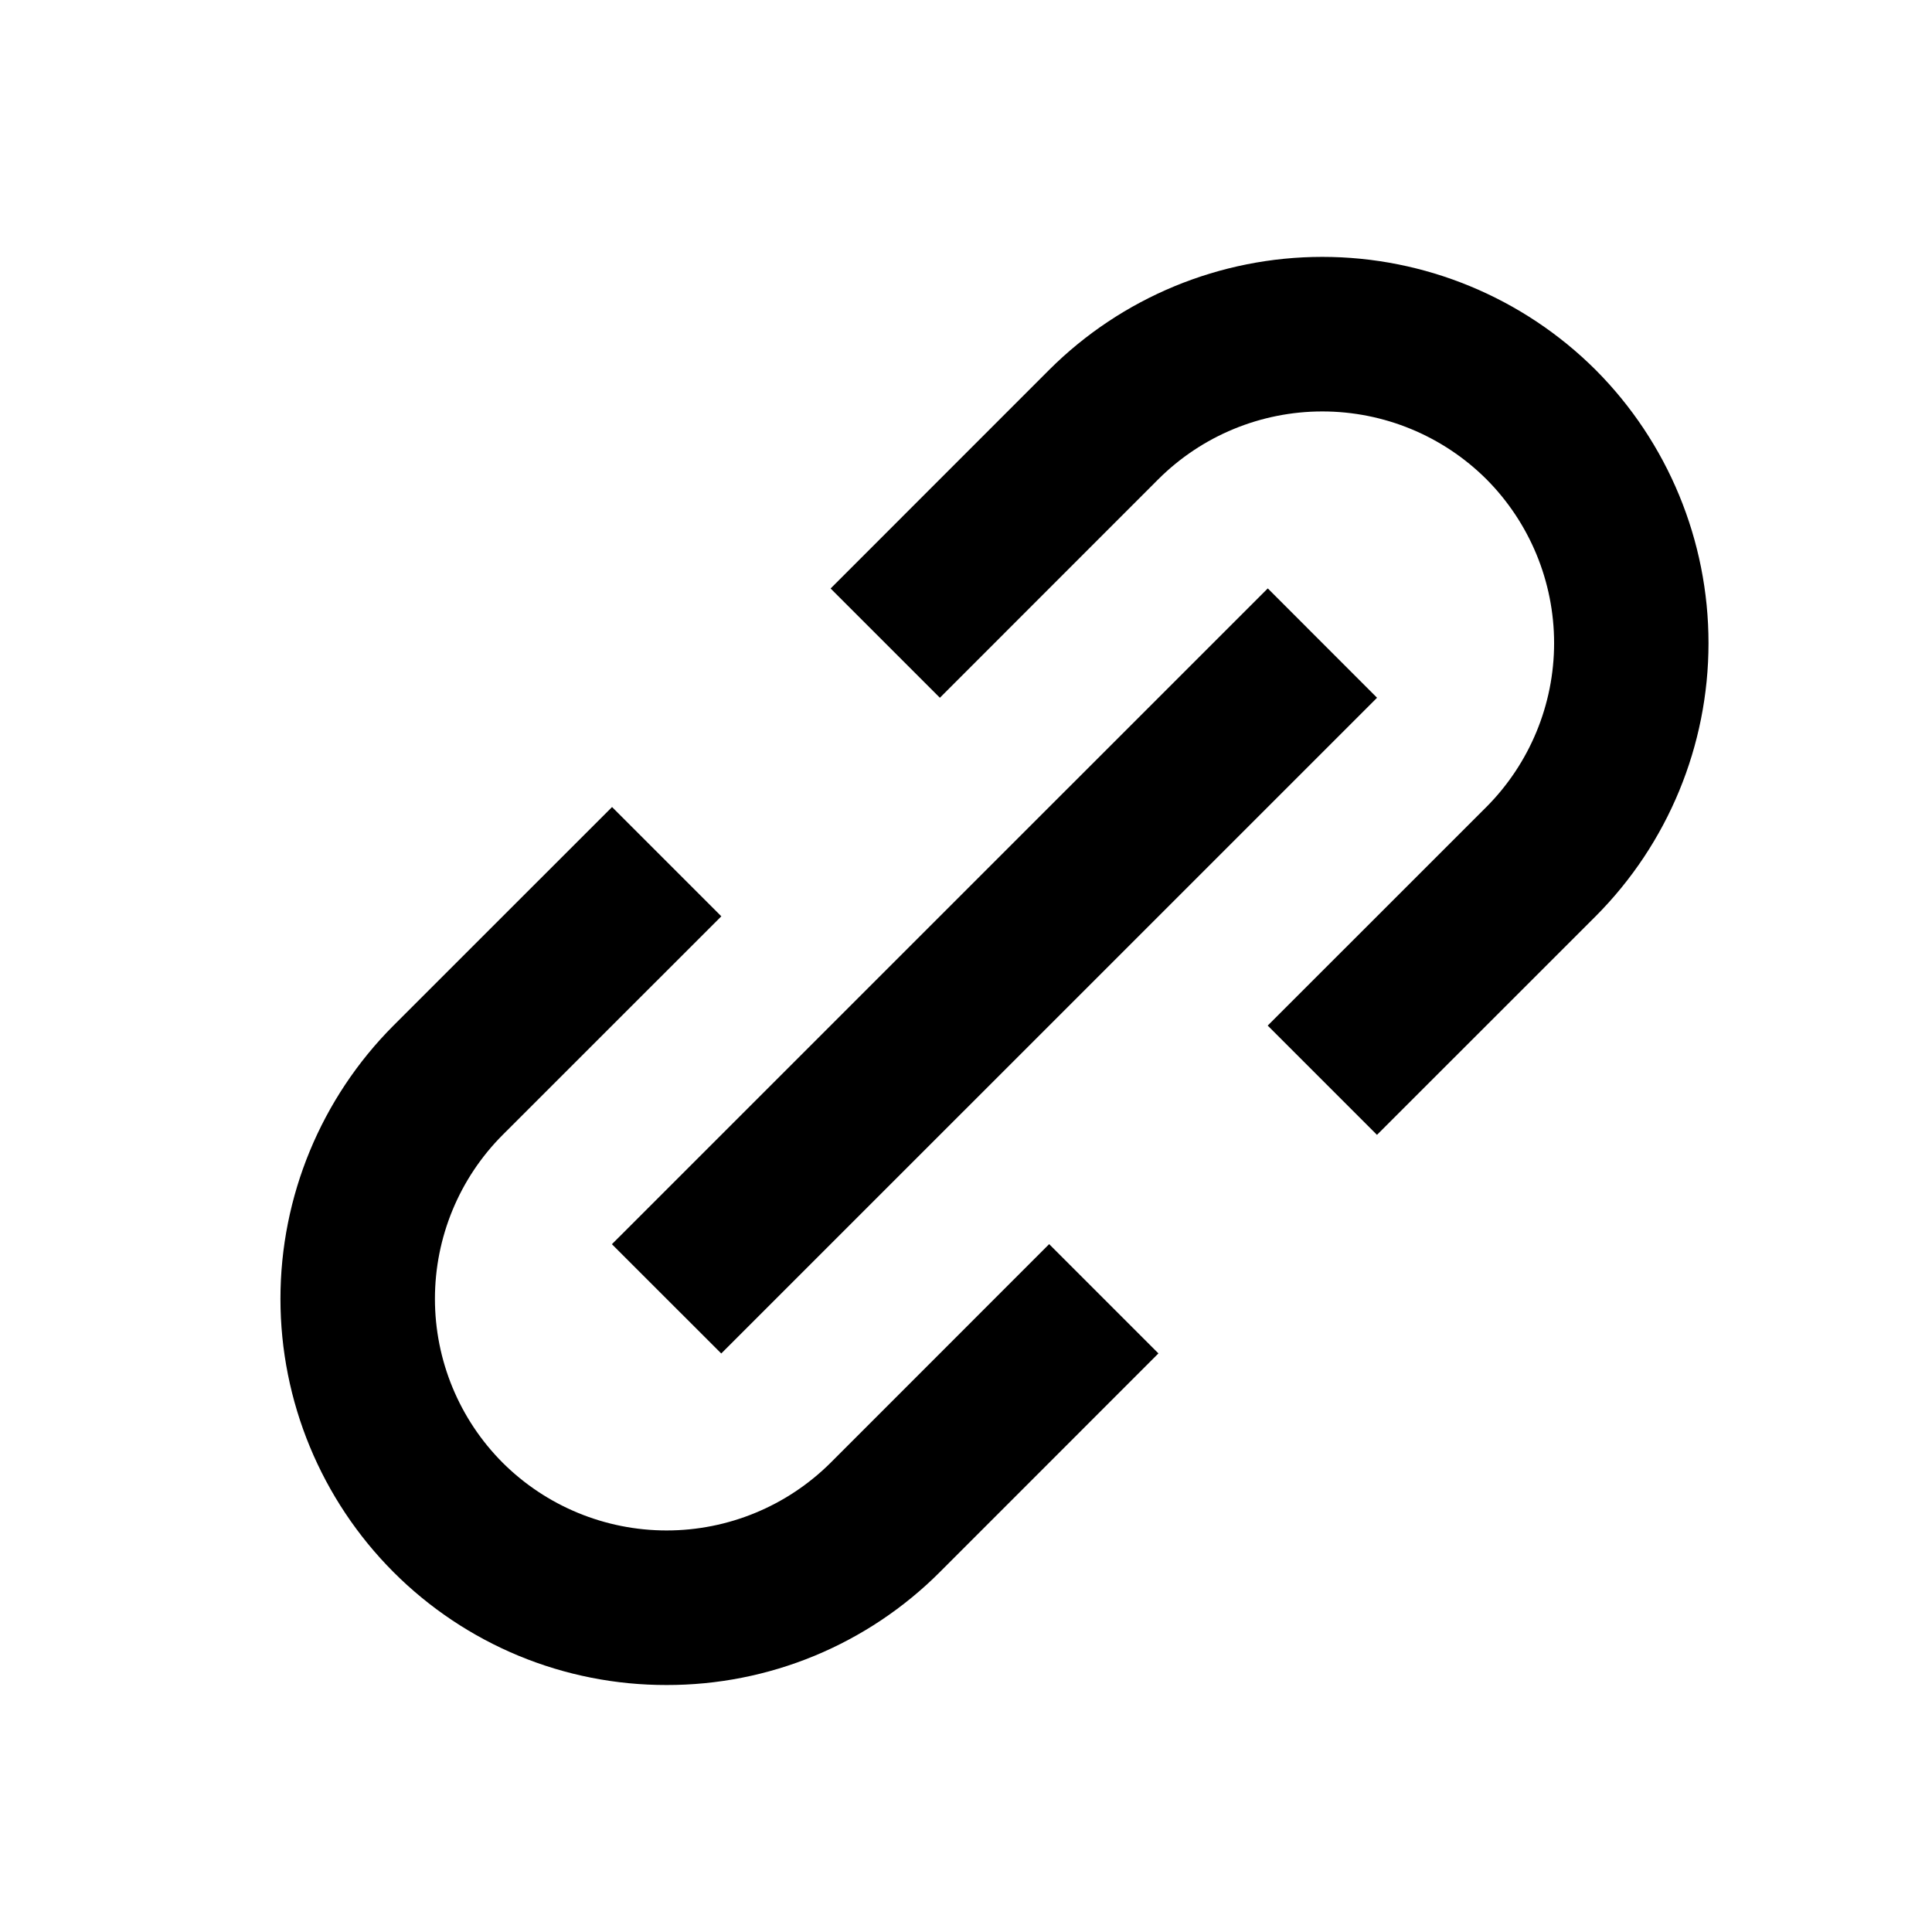
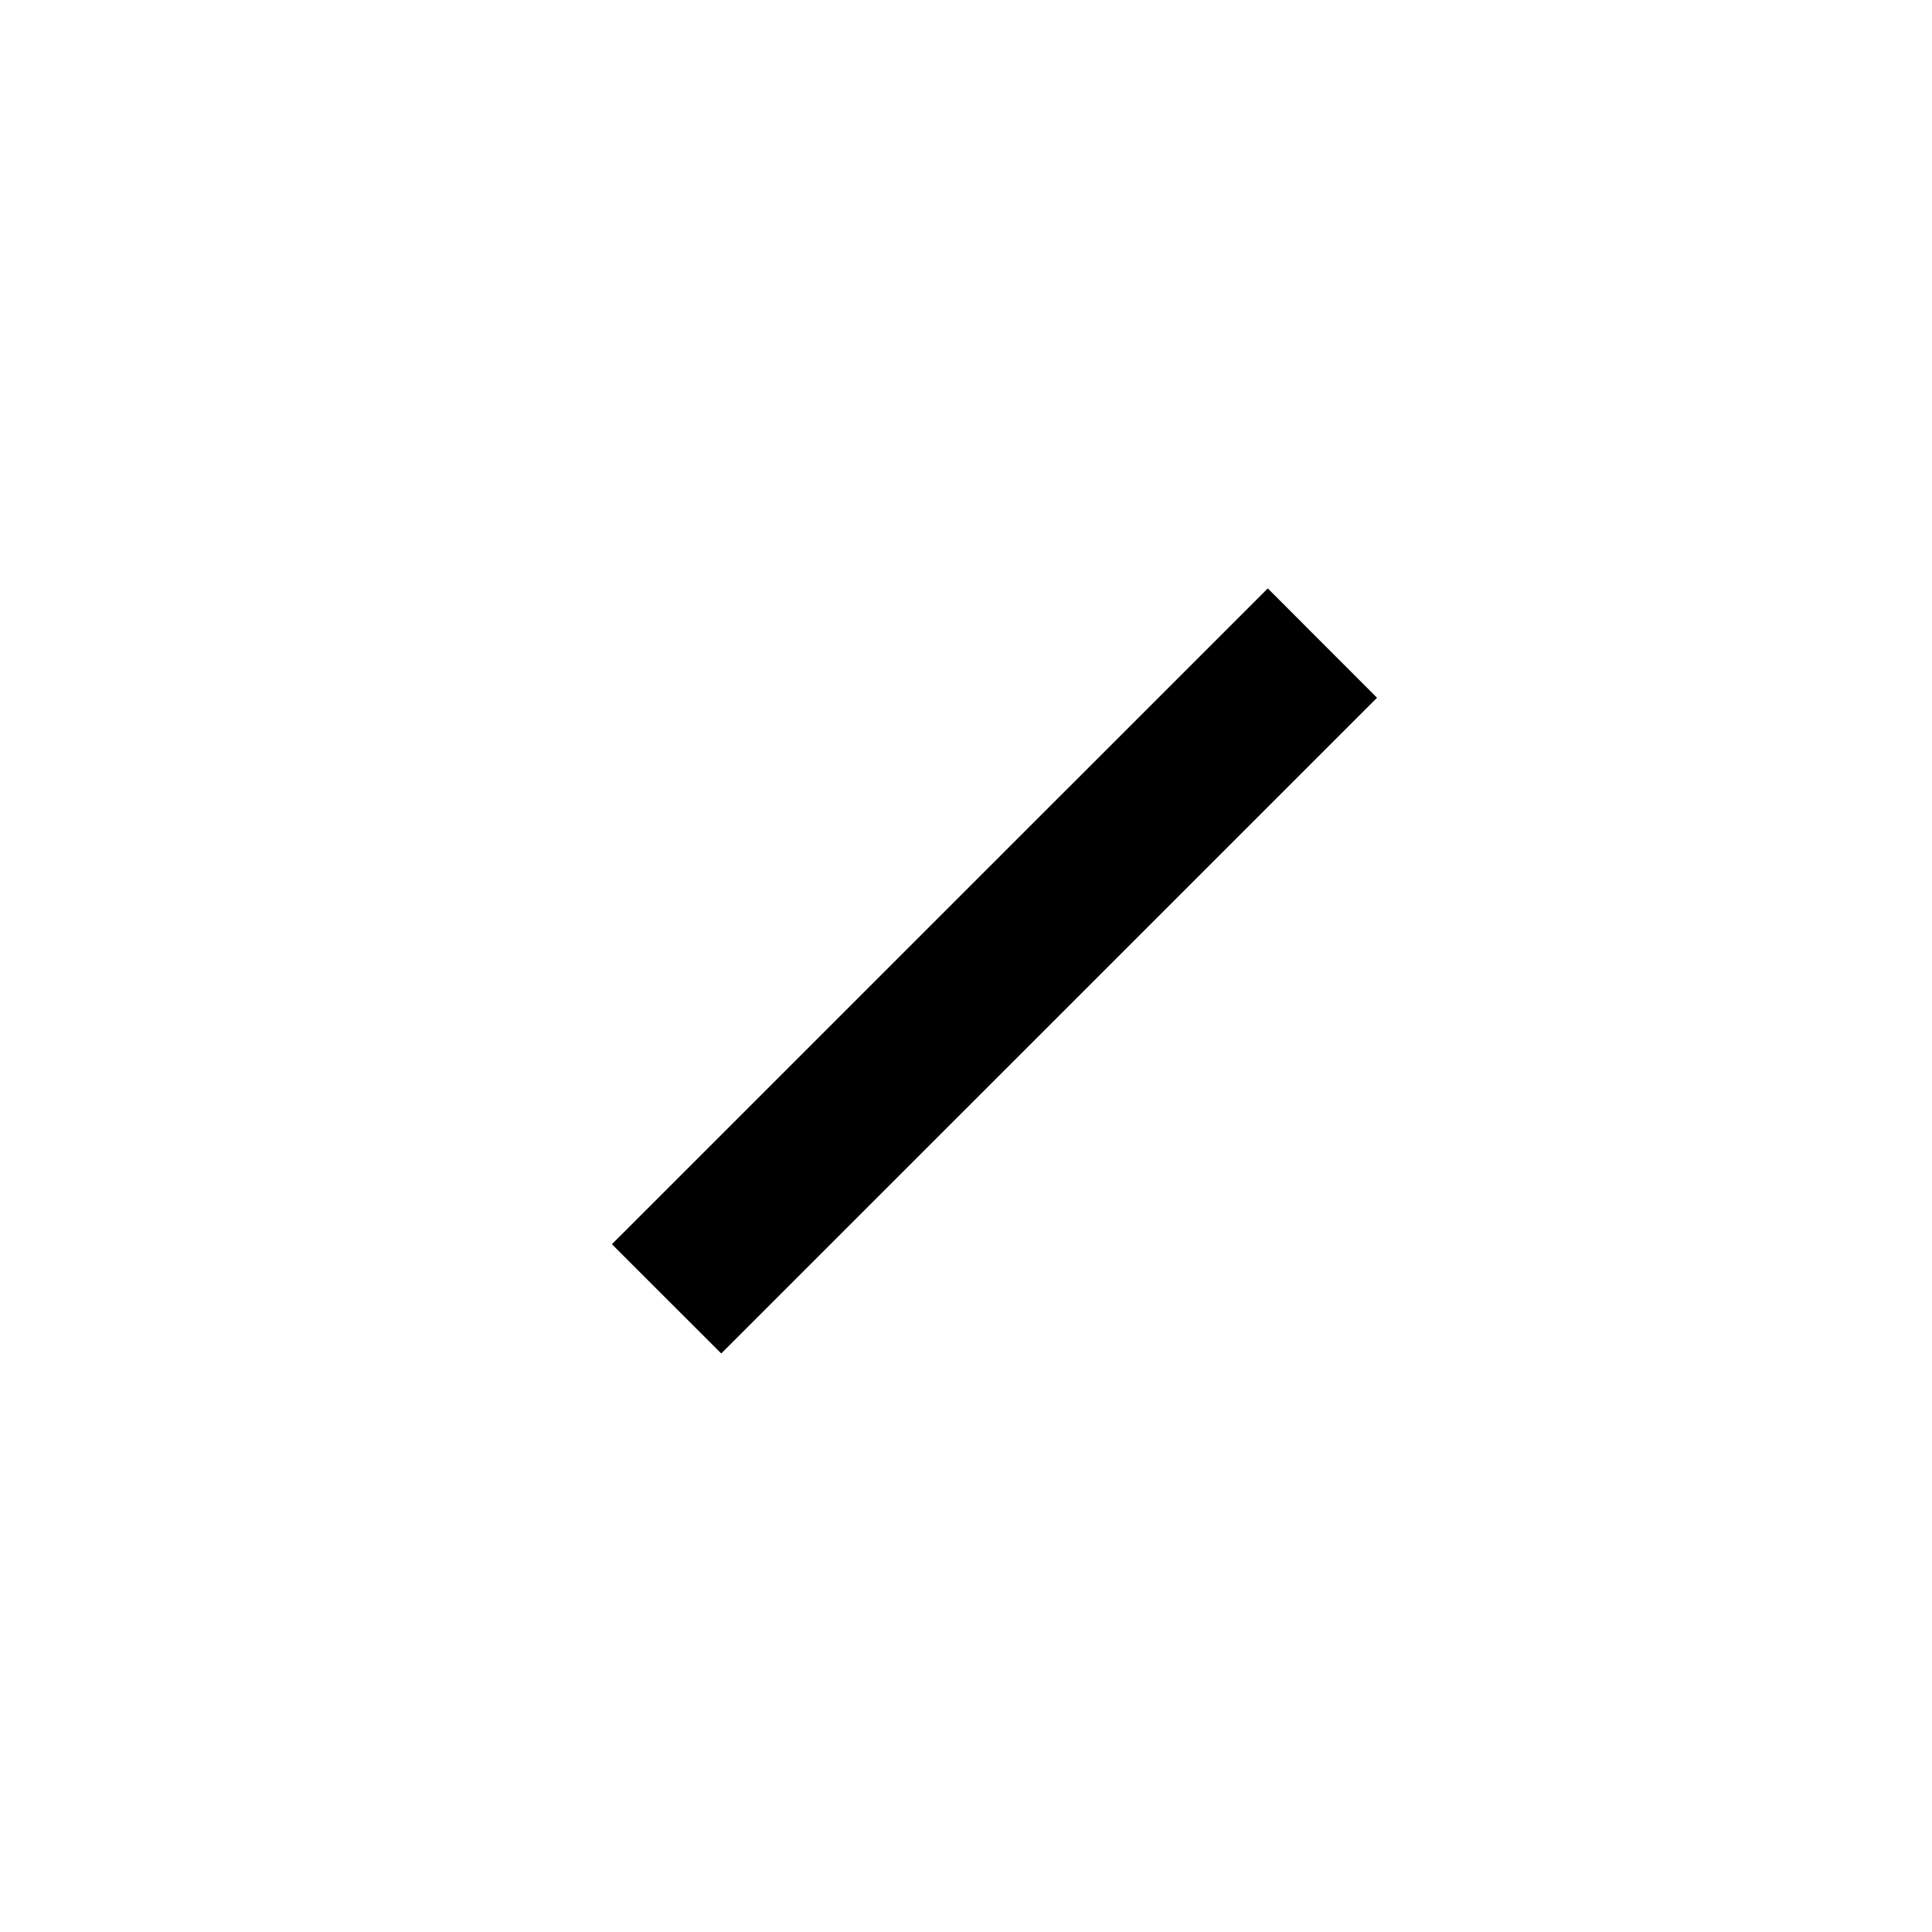
<svg xmlns="http://www.w3.org/2000/svg" width="25" height="25" viewBox="0 0 25 25" fill="none">
-   <path d="M5.091 20.342C5.555 20.807 6.106 21.175 6.712 21.426C7.319 21.677 7.969 21.805 8.626 21.804C9.282 21.805 9.933 21.677 10.54 21.426C11.146 21.175 11.698 20.807 12.162 20.342L14.99 17.513L13.576 16.099L10.748 18.928C10.184 19.489 9.422 19.804 8.626 19.804C7.831 19.804 7.068 19.489 6.505 18.928C5.943 18.365 5.628 17.602 5.628 16.807C5.628 16.011 5.943 15.248 6.505 14.685L9.334 11.857L7.92 10.443L5.091 13.271C4.155 14.21 3.629 15.481 3.629 16.807C3.629 18.132 4.155 19.404 5.091 20.342ZM20.647 11.857C21.583 10.918 22.108 9.647 22.108 8.322C22.108 6.996 21.583 5.725 20.647 4.786C19.708 3.85 18.437 3.324 17.111 3.324C15.786 3.324 14.514 3.85 13.576 4.786L10.748 7.615L12.162 9.029L14.99 6.2C15.553 5.639 16.316 5.324 17.111 5.324C17.907 5.324 18.669 5.639 19.233 6.2C19.794 6.763 20.11 7.526 20.11 8.322C20.11 9.117 19.794 9.88 19.233 10.443L16.404 13.271L17.818 14.685L20.647 11.857Z" fill="currentColor" />
  <path d="M9.333 17.514L7.918 16.1L16.405 7.614L17.819 9.029L9.333 17.514Z" fill="currentColor" />
</svg>